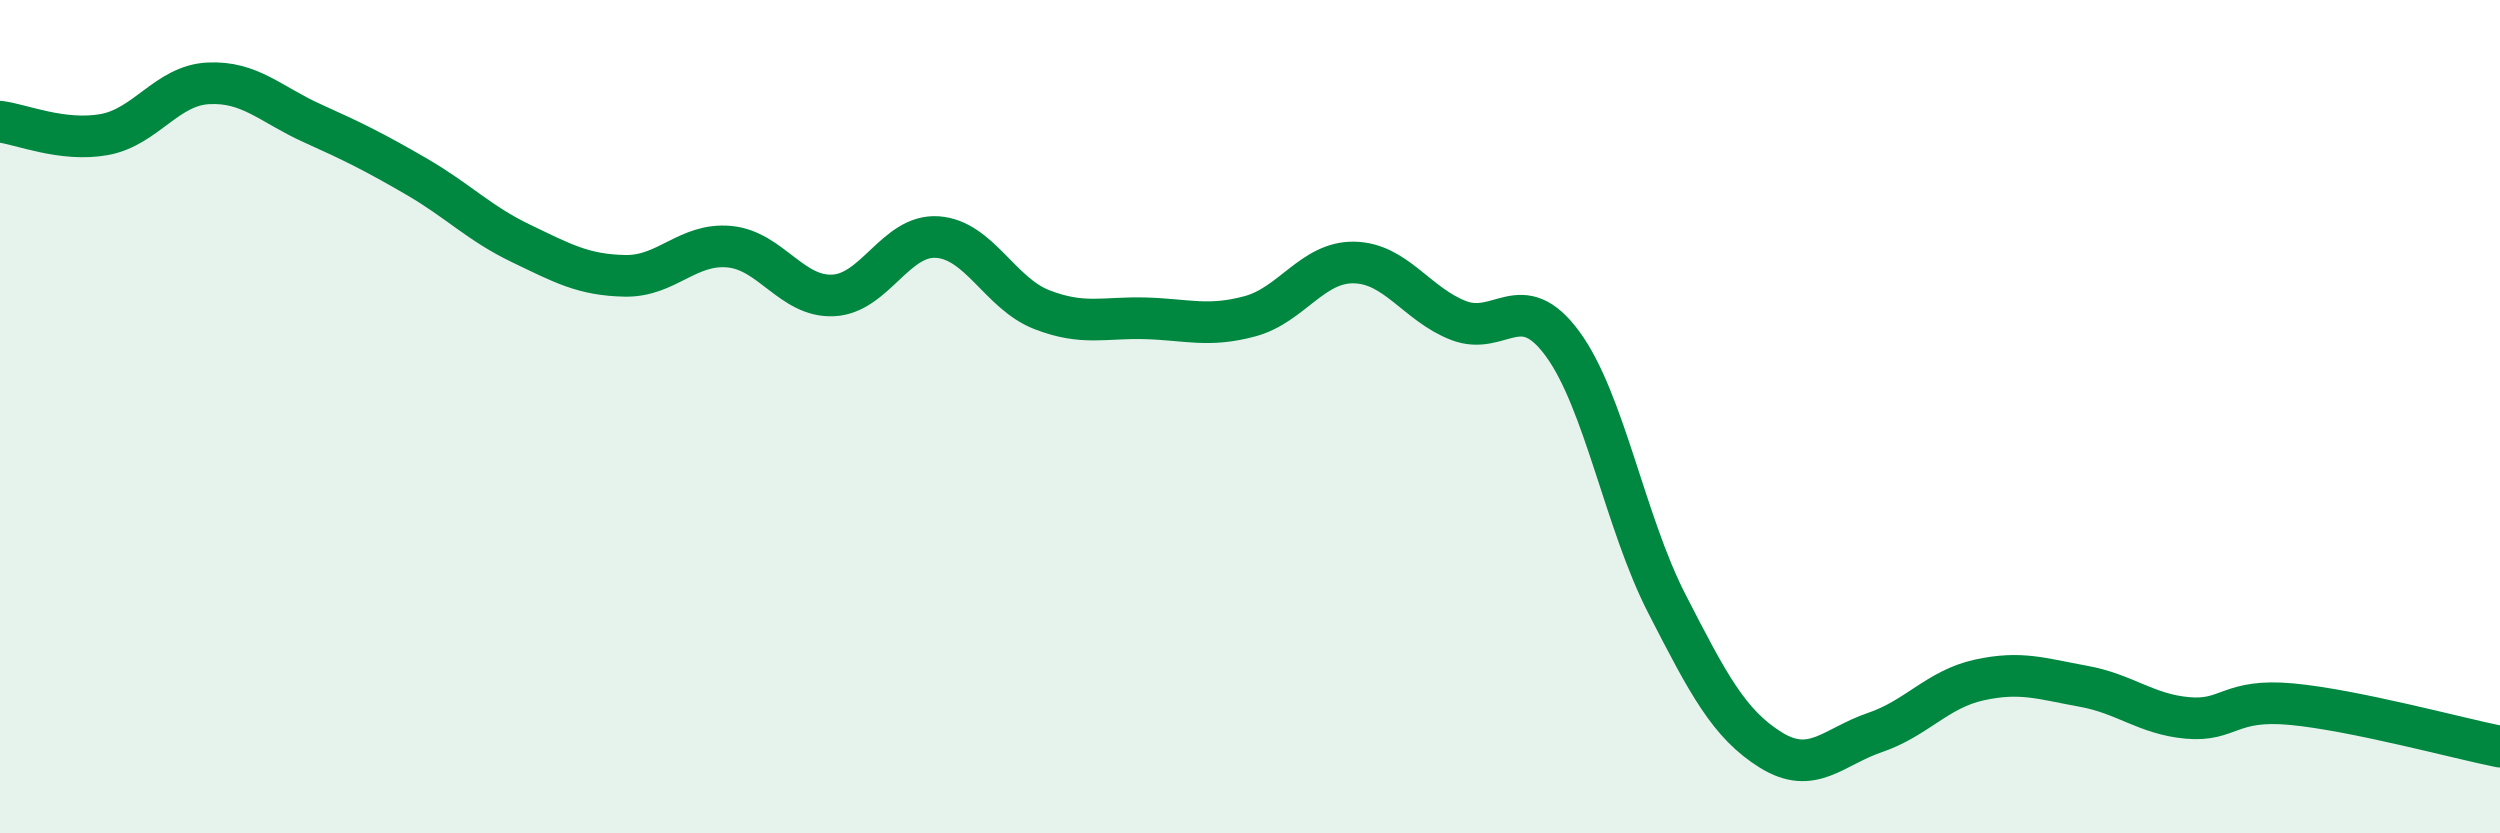
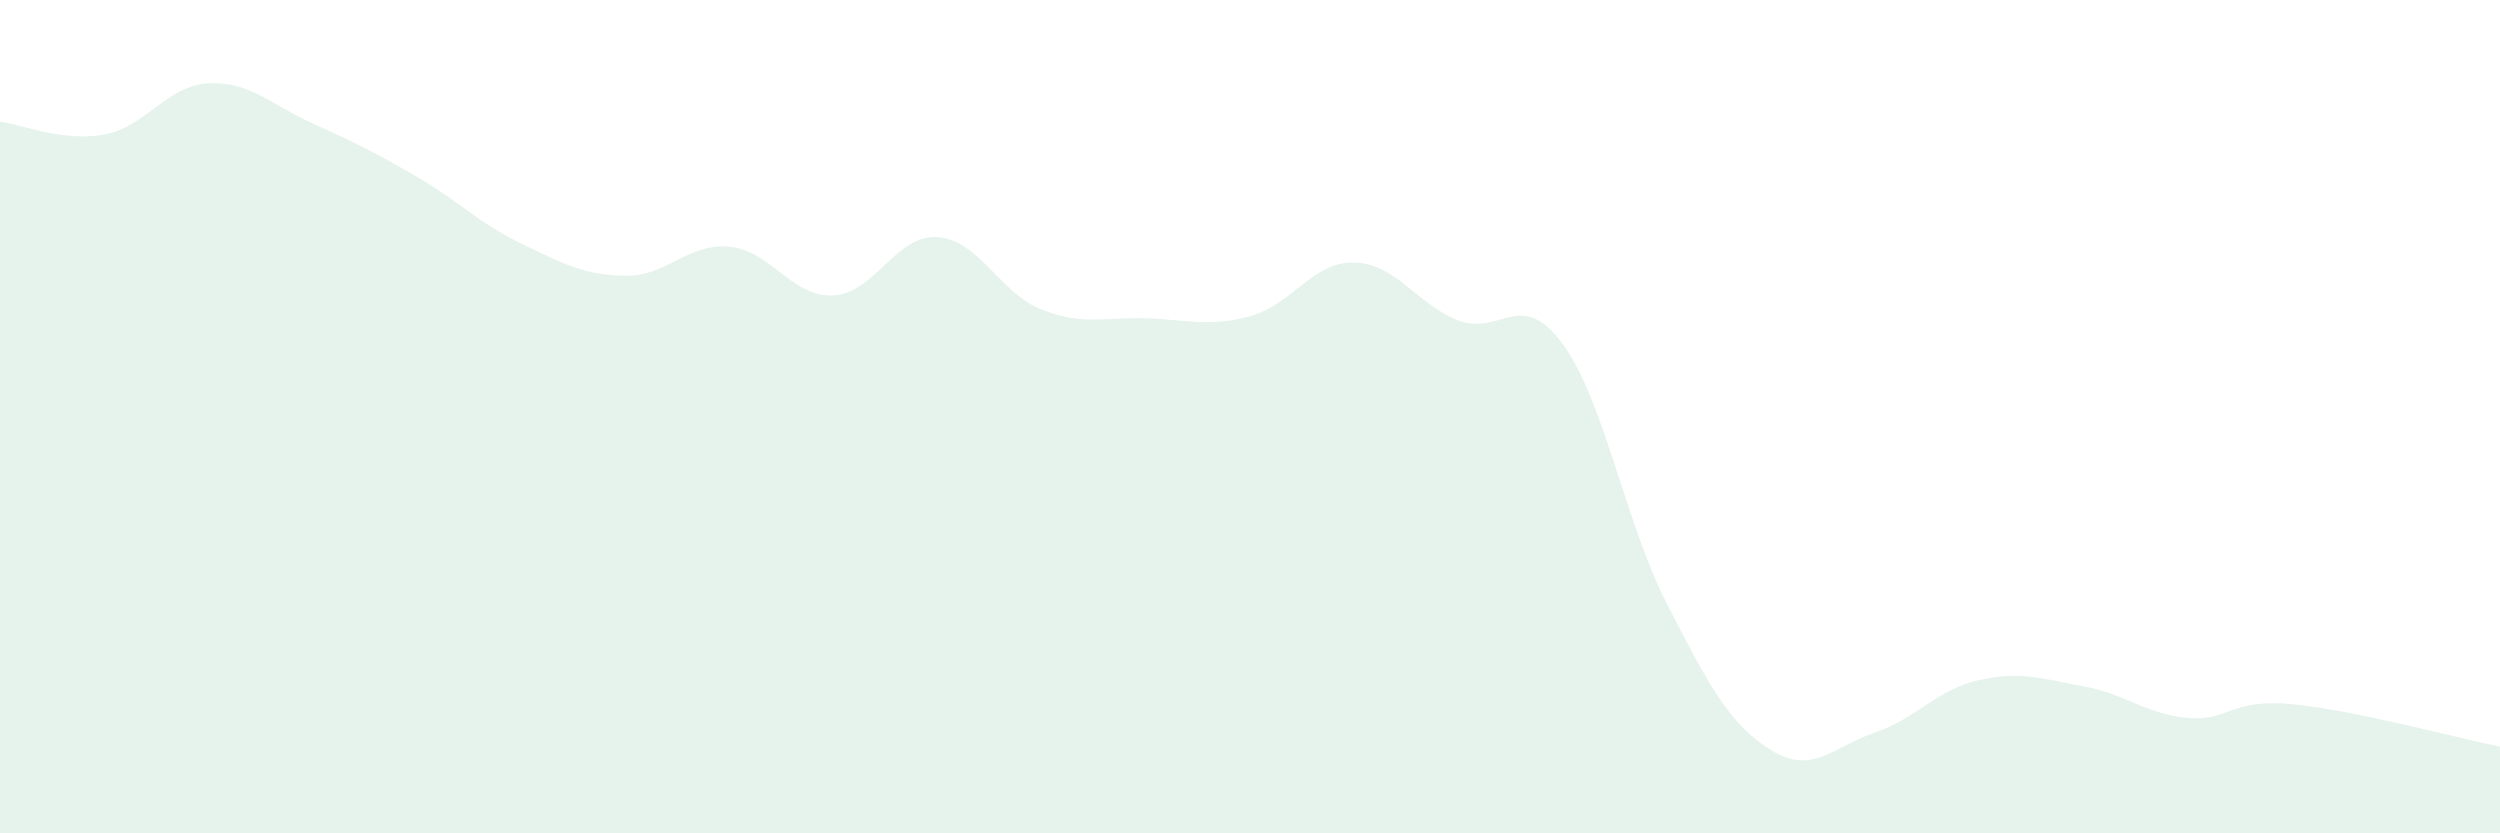
<svg xmlns="http://www.w3.org/2000/svg" width="60" height="20" viewBox="0 0 60 20">
  <path d="M 0,2.92 C 0.5,2.98 1.5,3.41 2.5,3.23 C 3.5,3.05 4,2.05 5,2 C 6,1.95 6.5,2.51 7.5,2.96 C 8.5,3.41 9,3.66 10,4.24 C 11,4.82 11.5,5.36 12.5,5.84 C 13.5,6.32 14,6.6 15,6.62 C 16,6.64 16.5,5.83 17.5,5.92 C 18.5,6.01 19,7.14 20,7.09 C 21,7.04 21.5,5.62 22.5,5.69 C 23.5,5.76 24,7.04 25,7.43 C 26,7.82 26.5,7.61 27.5,7.64 C 28.5,7.67 29,7.86 30,7.59 C 31,7.32 31.5,6.28 32.5,6.3 C 33.5,6.32 34,7.3 35,7.69 C 36,8.08 36.5,6.89 37.5,8.25 C 38.5,9.61 39,12.53 40,14.48 C 41,16.43 41.5,17.38 42.5,18 C 43.5,18.62 44,17.92 45,17.58 C 46,17.24 46.5,16.54 47.5,16.32 C 48.5,16.1 49,16.29 50,16.47 C 51,16.65 51.5,17.14 52.5,17.23 C 53.5,17.32 53.5,16.76 55,16.9 C 56.5,17.04 59,17.72 60,17.92L60 20L0 20Z" fill="#008740" opacity="0.1" stroke-linecap="round" stroke-linejoin="round" />
-   <path d="M 0,2.92 C 0.5,2.98 1.5,3.41 2.5,3.23 C 3.5,3.05 4,2.05 5,2 C 6,1.95 6.5,2.51 7.5,2.96 C 8.5,3.41 9,3.66 10,4.24 C 11,4.82 11.5,5.36 12.5,5.84 C 13.5,6.32 14,6.6 15,6.62 C 16,6.64 16.5,5.83 17.5,5.92 C 18.5,6.01 19,7.14 20,7.09 C 21,7.04 21.5,5.62 22.5,5.69 C 23.5,5.76 24,7.04 25,7.43 C 26,7.82 26.5,7.61 27.5,7.64 C 28.5,7.67 29,7.86 30,7.59 C 31,7.32 31.5,6.28 32.5,6.3 C 33.5,6.32 34,7.3 35,7.69 C 36,8.08 36.5,6.89 37.5,8.25 C 38.5,9.61 39,12.53 40,14.48 C 41,16.43 41.5,17.38 42.5,18 C 43.5,18.62 44,17.92 45,17.58 C 46,17.24 46.5,16.54 47.5,16.32 C 48.5,16.1 49,16.29 50,16.47 C 51,16.65 51.5,17.14 52.5,17.23 C 53.5,17.32 53.5,16.76 55,16.9 C 56.5,17.04 59,17.72 60,17.92" stroke="#008740" stroke-width="1" fill="none" stroke-linecap="round" stroke-linejoin="round" />
</svg>